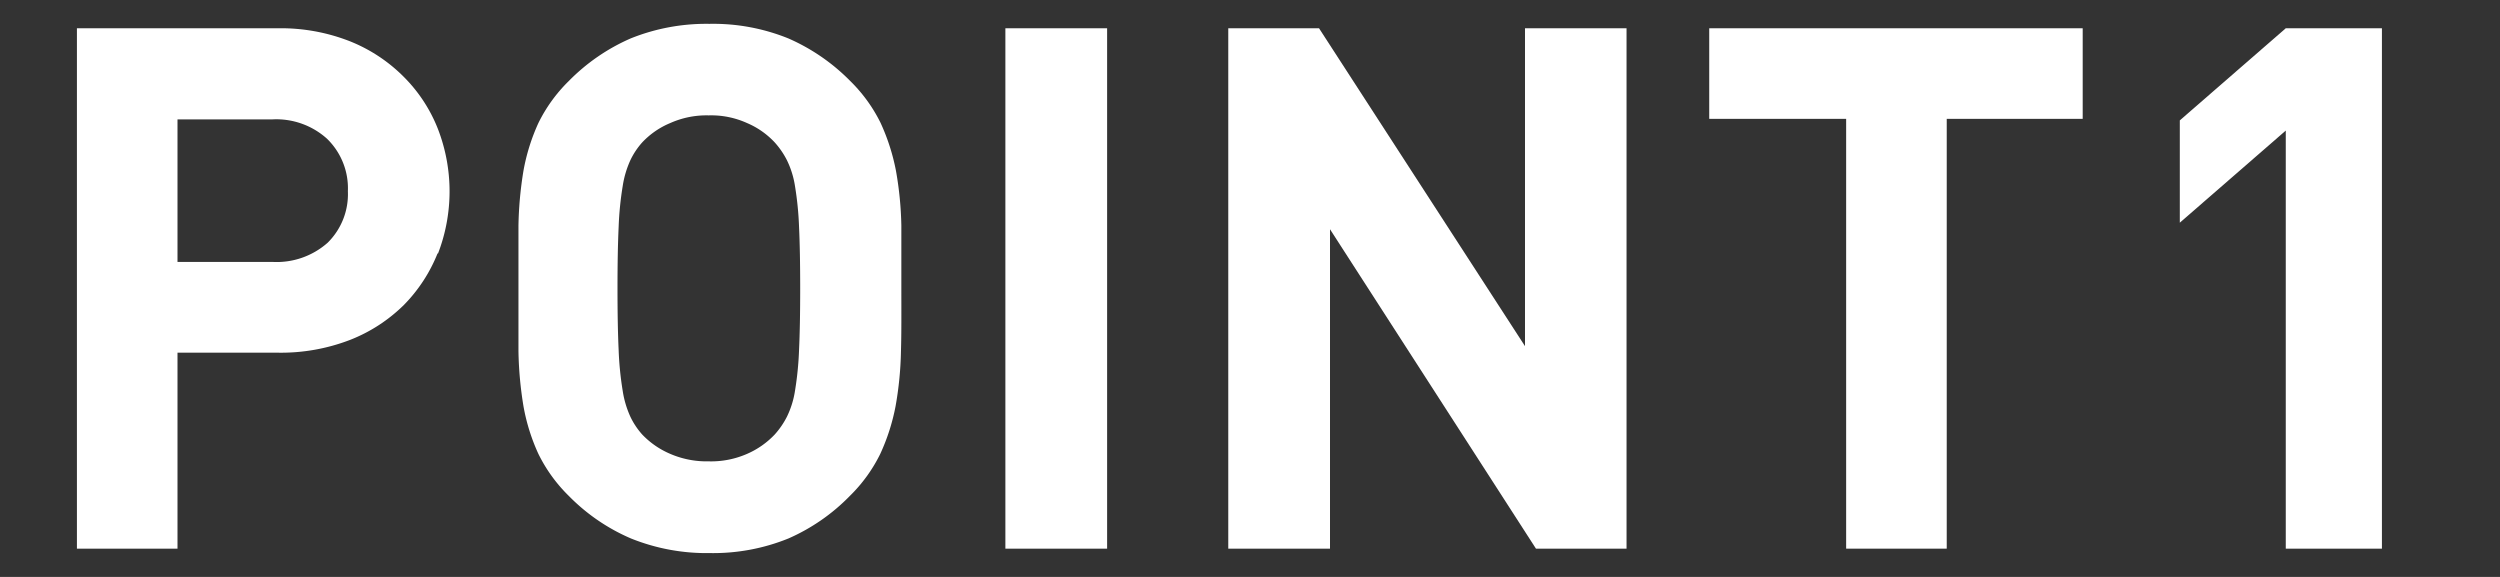
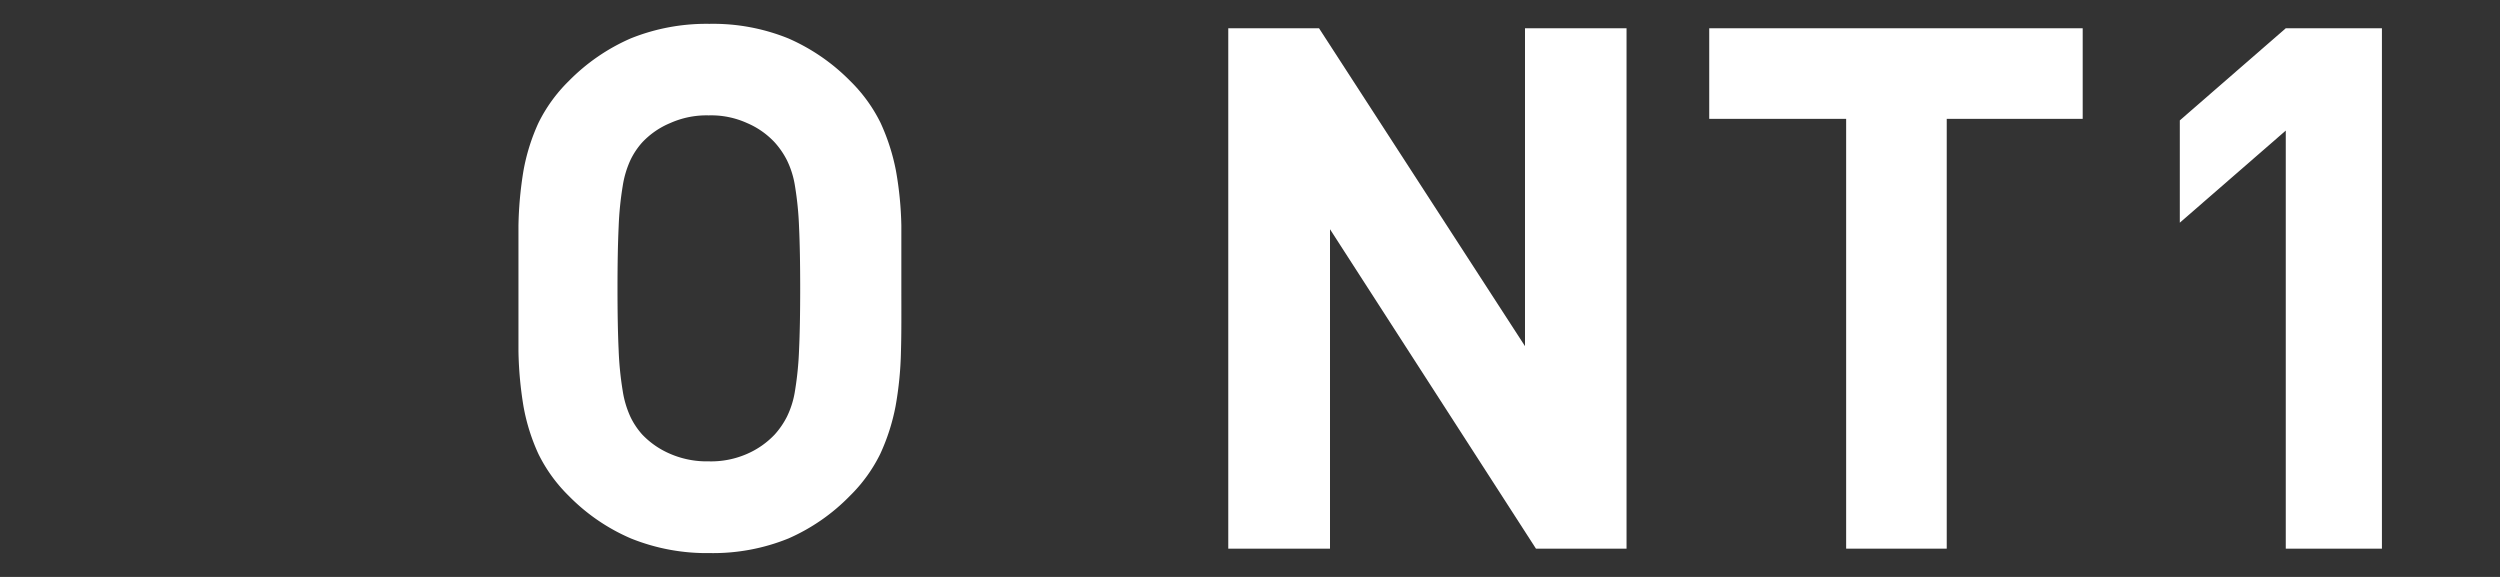
<svg xmlns="http://www.w3.org/2000/svg" viewBox="0 0 130 30">
  <rect x="0" y="0" width="130" height="30" fill="#333333" stroke="none" />
  <defs>
    <style>.cls-1{fill:none;}.cls-2{fill:#fff;}</style>
  </defs>
  <g id="レイヤー_2" data-name="レイヤー 2">
    <g id="Contents">
      <rect class="cls-1" width="130" height="30" />
-       <path class="cls-2" d="M22.76,13.16A8.11,8.11,0,0,1,21,15.86a8.27,8.27,0,0,1-2.81,1.82,10,10,0,0,1-3.74.66H9.23V28.53H4V1.47H14.44a9.82,9.82,0,0,1,3.74.67A8.27,8.27,0,0,1,21,4a7.91,7.91,0,0,1,1.77,2.7,9,9,0,0,1,0,6.5ZM17,7.21a3.94,3.94,0,0,0-2.87-1H9.23v7.41h4.94a4,4,0,0,0,2.87-1,3.55,3.55,0,0,0,1.05-2.68A3.59,3.59,0,0,0,17,7.21Z" />
      <path class="cls-2" d="M46.85,18.27a18.11,18.11,0,0,1-.28,2.85,10.67,10.67,0,0,1-.8,2.49,8,8,0,0,1-1.58,2.18A10.14,10.14,0,0,1,41,28a10.4,10.4,0,0,1-4.09.76,10.52,10.52,0,0,1-4.1-.76,10.11,10.11,0,0,1-3.23-2.21A8,8,0,0,1,28,23.61a10.18,10.18,0,0,1-.78-2.49,19.46,19.46,0,0,1-.26-2.85c0-1,0-2.1,0-3.27s0-2.25,0-3.27a19.46,19.46,0,0,1,.26-2.85A10.32,10.32,0,0,1,28,6.39a8,8,0,0,1,1.58-2.18A10.28,10.28,0,0,1,32.79,2a10.52,10.52,0,0,1,4.1-.76A10.4,10.4,0,0,1,41,2a10.31,10.31,0,0,1,3.21,2.21,8,8,0,0,1,1.58,2.18,10.82,10.82,0,0,1,.8,2.49,18.11,18.11,0,0,1,.28,2.85c0,1,0,2.11,0,3.27S46.88,17.26,46.85,18.27Zm-5.3-6.48a16.8,16.8,0,0,0-.21-2.11,4.68,4.68,0,0,0-.42-1.35,4.27,4.27,0,0,0-.64-.93,4.23,4.23,0,0,0-1.43-1,4.52,4.52,0,0,0-2-.4,4.62,4.62,0,0,0-2,.4,4.21,4.21,0,0,0-1.45,1,3.87,3.87,0,0,0-.62.93,5.07,5.07,0,0,0-.4,1.35,16.8,16.8,0,0,0-.21,2.11q-.06,1.28-.06,3.21t.06,3.21a16.8,16.8,0,0,0,.21,2.11,5.07,5.07,0,0,0,.4,1.35,3.87,3.87,0,0,0,.62.93,4.37,4.37,0,0,0,1.45,1,4.78,4.78,0,0,0,2,.39,4.66,4.66,0,0,0,2-.39,4.39,4.39,0,0,0,1.43-1,4.27,4.27,0,0,0,.64-.93,4.68,4.68,0,0,0,.42-1.35,16.8,16.8,0,0,0,.21-2.11q.06-1.28.06-3.21T41.55,11.79Z" />
-       <path class="cls-2" d="M52.28,28.53V1.47h5.29V28.53Z" />
      <path class="cls-2" d="M79.87,28.53,69.16,11.92V28.53H63.87V1.47h4.72L79.3,18V1.47h5.28V28.53Z" />
      <path class="cls-2" d="M101.23,6.18V28.53H96V6.18H88.88V1.47H108.3V6.18Z" />
      <path class="cls-2" d="M118.86,28.53V6.79l-5.51,4.79V6.26l5.51-4.79h5V28.53Z" />
    </g>
  </g>
</svg>